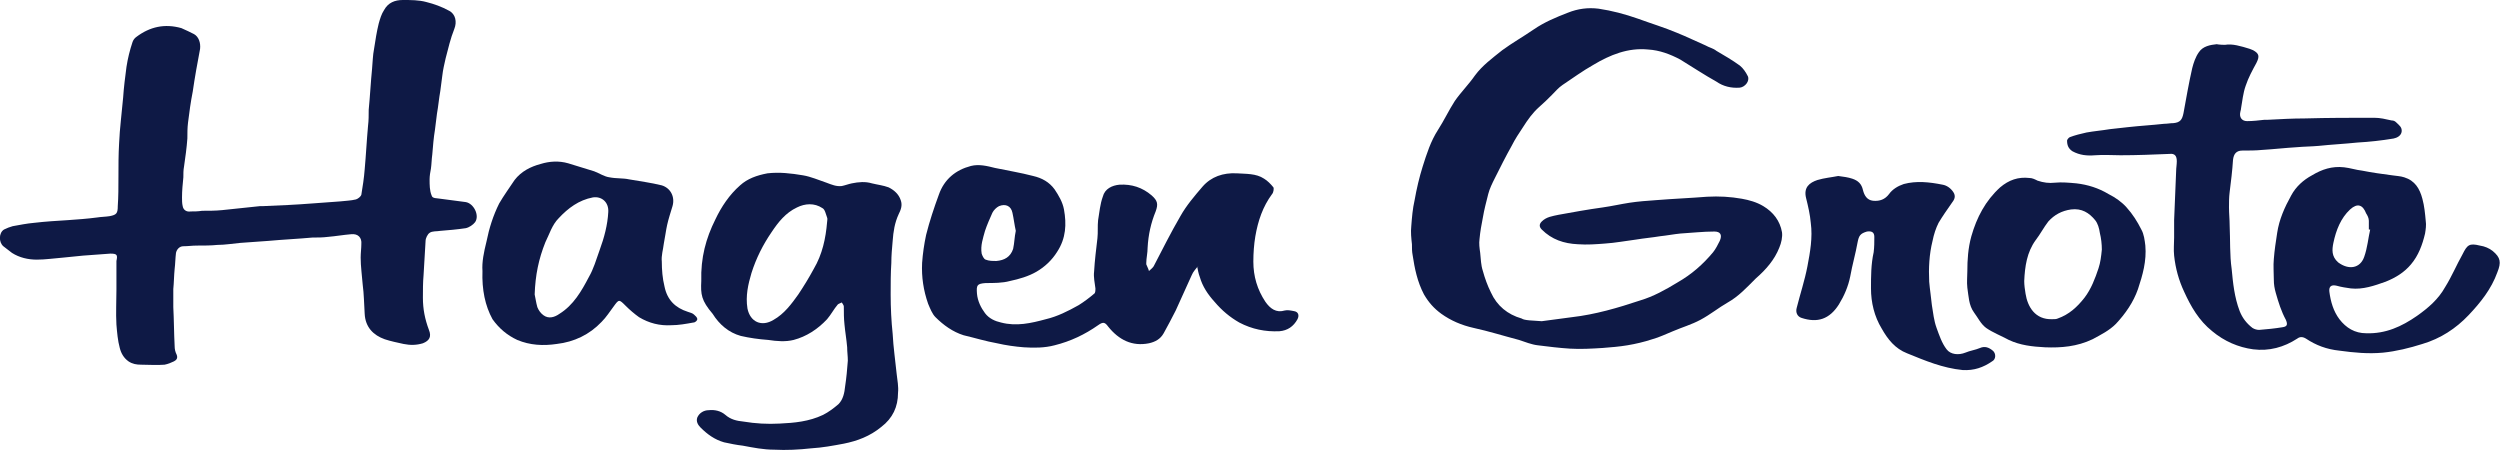
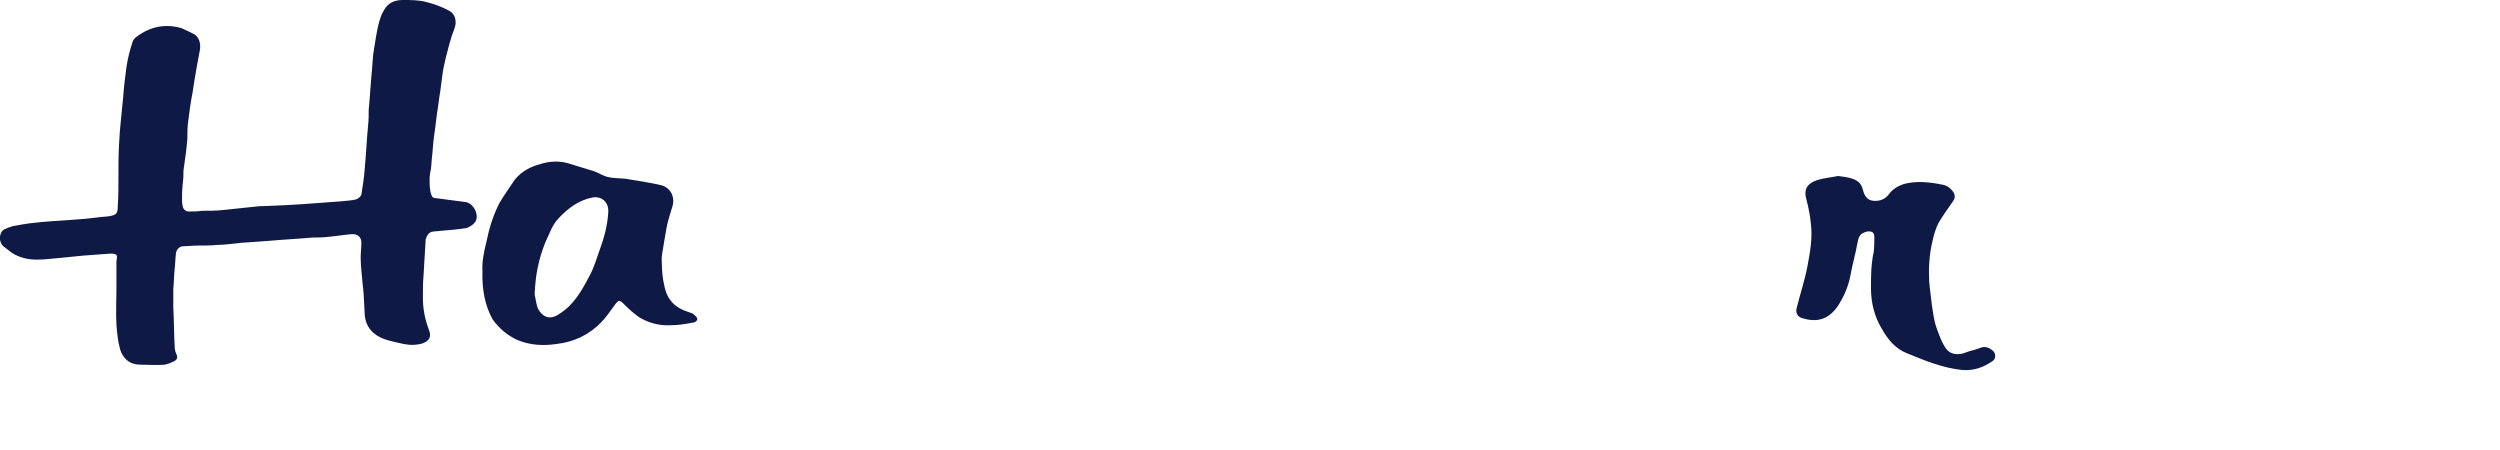
<svg xmlns="http://www.w3.org/2000/svg" version="1.1" id="Ebene_1" x="0px" y="0px" viewBox="0 0 373.6 67.2" style="enable-background:new 0 0 373.6 67.2;" xml:space="preserve">
  <style type="text/css">
	.st0{fill:#0E1945;}
</style>
  <path class="st0" d="M17.4,43.3c0-1.3,0-2.5,0-3.8c0-0.2,0-0.3,0-0.5c0.2-0.9,0.1-1.1-0.9-1.1c-1.4,0.1-2.7,0.2-4.1,0.3  c-1,0.1-2,0.2-3,0.3c-1.3,0.1-2.6,0.3-3.9,0.3s-2.6-0.3-3.7-1c-0.4-0.3-0.9-0.7-1.3-1c-0.7-0.6-0.7-2,0.1-2.5  c0.4-0.2,0.9-0.4,1.3-0.5C3,33.6,4,33.4,5.1,33.3c1.7-0.2,3.4-0.3,5-0.4c1.4-0.1,2.9-0.2,4.4-0.4c0.6-0.1,1.3-0.1,1.9-0.2  c1-0.2,1.2-0.4,1.2-1.5c0.1-1.4,0.1-2.9,0.1-4.3c0-1.7,0-3.4,0.1-5.1c0.1-2.3,0.4-4.5,0.6-6.8c0.1-1.5,0.3-3.1,0.5-4.6  c0.2-1.3,0.5-2.5,0.9-3.7c0.1-0.3,0.3-0.6,0.6-0.8c2-1.5,4.2-2,6.7-1.3c0.7,0.3,1.3,0.6,1.9,0.9c0.7,0.4,1,1.3,0.9,2.2  c-0.4,2.1-0.8,4.3-1.1,6.4c-0.3,1.5-0.5,3-0.7,4.6C28,19.1,28,19.9,28,20.7c-0.1,1.4-0.3,2.8-0.5,4.2c-0.1,0.5-0.1,1.1-0.1,1.6  c-0.1,1-0.2,2-0.2,3c0,0.4,0,0.9,0.1,1.3c0.1,0.6,0.6,0.9,1.2,0.8c0.5,0,1.1,0,1.7-0.1c1,0,2,0,3-0.1c1.9-0.2,3.8-0.4,5.7-0.6  c0.2,0,0.3,0,0.5,0c2.4-0.1,4.8-0.2,7.3-0.4c1.4-0.1,2.7-0.2,4.1-0.3c0.8-0.1,1.6-0.1,2.4-0.3c0.3-0.1,0.7-0.4,0.8-0.7  c0.2-1.2,0.4-2.5,0.5-3.8c0.2-2.2,0.3-4.3,0.5-6.5c0.1-0.8,0.1-1.6,0.1-2.4c0.2-2,0.3-4.1,0.5-6.1c0.1-1,0.1-2,0.3-3  c0.2-1.3,0.4-2.6,0.7-3.8c0.2-0.7,0.4-1.4,0.8-2C58,0.4,59,0,60.2,0s2.4,0,3.5,0.3C64.9,0.6,66,1,67.1,1.6c1,0.5,1.2,1.7,0.8,2.7  c-0.6,1.5-0.9,2.9-1.3,4.4c-0.2,0.9-0.4,1.7-0.5,2.6c-0.1,0.8-0.2,1.5-0.3,2.3c-0.2,1.1-0.3,2.3-0.5,3.4c-0.1,0.8-0.2,1.6-0.3,2.4  c-0.2,1.2-0.3,2.5-0.4,3.7c-0.1,0.7-0.1,1.4-0.2,2.1c-0.1,0.5-0.2,1.1-0.2,1.6c0,0.8,0,1.7,0.3,2.4c0.1,0.5,0.8,0.4,1.3,0.5  c1.3,0.2,2.5,0.3,3.8,0.5c1.2,0.2,2.1,2,1.4,3c-0.3,0.4-0.9,0.8-1.4,0.9c-1.3,0.2-2.6,0.3-3.8,0.4c-0.5,0.1-1.2,0-1.6,0.3  c-0.3,0.2-0.6,0.8-0.6,1.2c-0.1,1.7-0.2,3.4-0.3,5.1c-0.1,1.1-0.1,2.3-0.1,3.4c0,1.7,0.3,3.2,0.9,4.8c0.4,1,0.1,1.6-0.9,2  c-1,0.3-1.9,0.3-2.9,0.1c-0.9-0.2-1.9-0.4-2.8-0.7c-1.7-0.6-2.9-1.8-3-3.8c-0.1-1.5-0.1-2.9-0.3-4.4c-0.1-1.3-0.3-2.7-0.3-4  c0-0.7,0.1-1.4,0.1-2c0.1-1-0.5-1.6-1.5-1.5c-1.2,0.1-2.3,0.3-3.5,0.4c-0.8,0.1-1.5,0.1-2.3,0.1c-2.2,0.2-4.4,0.3-6.6,0.5  c-1.4,0.1-2.8,0.2-4.2,0.3c-1.1,0.1-2.3,0.3-3.4,0.3c-1,0.1-2,0.1-3.1,0.1c-0.7,0-1.3,0.1-2,0.1c-0.6,0-1,0.5-1.1,1  c-0.1,0.8-0.1,1.6-0.2,2.4c-0.1,1-0.1,2-0.2,3c0,0.9,0,1.8,0,2.7c0.1,1.9,0.1,3.9,0.2,5.8c0,0.5,0.1,0.9,0.3,1.3  c0.2,0.5,0,0.8-0.4,1s-0.9,0.4-1.4,0.5c-1.2,0.1-2.3,0-3.5,0c-0.7,0-1.3-0.1-1.9-0.5c-0.7-0.5-1.1-1.2-1.3-2  c-0.3-1.1-0.4-2.3-0.5-3.5C17.3,46.8,17.4,45,17.4,43.3C17.5,43.3,17.4,43.3,17.4,43.3L17.4,43.3z" />
-   <path class="st0" d="M230.4,48c1.4-0.2,3-0.4,4.5-0.6c3.5-0.4,6.9-1.4,10.2-2.5c2-0.6,3.8-1.6,5.6-2.7c2.1-1.2,3.8-2.7,5.3-4.5  c0.4-0.5,0.7-1.1,1-1.7c0.4-0.9,0.1-1.4-0.8-1.4c-1.7,0-3.4,0.2-5.1,0.3c-1,0.1-2,0.3-3,0.4c-1.2,0.2-2.4,0.3-3.6,0.5  c-1.6,0.2-3.1,0.5-4.7,0.6c-1.3,0.1-2.6,0.2-4,0.1c-2.1-0.1-3.9-0.7-5.4-2.2c-0.4-0.4-0.4-0.8,0-1.2c0.7-0.7,1.6-0.8,2.5-1  c2.2-0.4,4.4-0.8,6.6-1.1c1.4-0.2,2.7-0.5,4-0.7s2.7-0.3,4.1-0.4c2.5-0.2,5-0.3,7.5-0.5c1.8-0.1,3.5,0,5.2,0.3  c1.1,0.2,2.2,0.5,3.2,1.1c1.5,0.9,2.5,2.2,2.8,3.9c0.1,0.7-0.1,1.6-0.4,2.3c-0.7,1.8-2,3.3-3.5,4.6l-0.1,0.1  c-1.3,1.3-2.5,2.6-4.1,3.5c-1.4,0.8-2.6,1.8-4.1,2.6c-1.3,0.7-2.7,1.1-4.1,1.7c-1,0.4-2,0.9-3.1,1.2c-1.2,0.4-2.5,0.7-3.7,0.9  s-2.4,0.3-3.7,0.4c-1.6,0.1-3.3,0.2-4.9,0.1c-1.6-0.1-3.2-0.3-4.8-0.5c-0.9-0.1-1.9-0.5-2.8-0.8c-2.3-0.6-4.5-1.3-6.8-1.8  c-1.8-0.4-3.4-1.1-4.8-2.1c-1.1-0.8-1.9-1.7-2.6-2.9c-1-1.9-1.4-3.9-1.7-5.9c-0.1-0.5-0.1-1-0.1-1.6c-0.1-0.9-0.2-1.8-0.1-2.7  c0.1-1.3,0.2-2.6,0.5-3.9c0.3-1.7,0.7-3.4,1.2-5c0.6-1.9,1.2-3.8,2.3-5.5c0.9-1.4,1.6-2.9,2.5-4.3c0.9-1.3,2.1-2.5,3-3.8  c1.1-1.5,2.6-2.6,4.1-3.8c1.5-1.1,3.1-2,4.7-3.1c1.6-1.1,3.3-1.8,5.1-2.5c1.5-0.6,3-0.8,4.6-0.6c2,0.3,3.9,0.8,5.9,1.5  c1.9,0.7,3.9,1.3,5.8,2.1c1.5,0.6,2.9,1.3,4.3,1.9c0.5,0.3,1.1,0.4,1.6,0.8c1.2,0.7,2.4,1.4,3.5,2.2c0.5,0.4,0.9,1,1.2,1.6  c0.3,0.7-0.4,1.6-1.2,1.7c-1.3,0.1-2.5-0.2-3.5-0.9c-1.8-1-3.6-2.2-5.4-3.3c-1.5-0.8-3.1-1.4-4.8-1.5c-3-0.3-5.7,0.8-8.2,2.3  c-1.6,0.9-3.1,2-4.6,3c-0.6,0.4-1.1,1-1.6,1.5c-0.6,0.6-1.2,1.2-1.9,1.8c-1,0.9-1.7,1.9-2.4,3c-0.6,0.9-1.2,1.8-1.7,2.8  c-0.9,1.6-1.7,3.2-2.5,4.8c-0.4,0.8-0.8,1.6-1,2.4c-0.3,1.2-0.6,2.3-0.8,3.5c-0.2,1-0.4,2.1-0.5,3.2c-0.1,0.7,0,1.4,0.1,2.1  c0.1,0.9,0.1,1.8,0.4,2.7c0.3,1.1,0.7,2.2,1.2,3.2c0.9,2,2.5,3.3,4.6,3.9C227.8,47.9,229.1,47.9,230.4,48L230.4,48z" />
-   <path class="st0" d="M332.5,6.7c1.1-0.2,2.4,0.2,3.7,0.6c0.2,0.1,0.3,0.1,0.5,0.2c0.9,0.5,1,0.9,0.5,1.9c-0.6,1.1-1.2,2.2-1.6,3.4  c-0.4,1.1-0.5,2.3-0.7,3.4c0,0.2-0.1,0.4-0.1,0.5c-0.2,0.8,0.2,1.4,1,1.4c0.9,0,1.7-0.1,2.6-0.2c0.2,0,0.3,0,0.5,0  c1.9-0.1,3.7-0.2,5.5-0.2c3.5-0.1,6.9-0.1,10.4-0.1c0.9,0,1.7,0.2,2.6,0.4c0.3,0,0.5,0.1,0.7,0.3c0.4,0.4,0.9,0.7,0.8,1.4  c-0.1,0.6-0.7,0.9-1.2,1c-1.8,0.3-3.6,0.5-5.4,0.6c-1.9,0.2-3.9,0.3-5.8,0.5c-1.1,0.1-2.2,0.1-3.3,0.2c-1.7,0.1-3.4,0.3-5.1,0.4  c-1,0.1-2,0.1-3,0.1c-0.9,0-1.3,0.5-1.4,1.4c-0.1,1.6-0.3,3.2-0.5,4.8c-0.1,0.8-0.1,1.5-0.1,2.3c0,0.9,0.1,1.8,0.1,2.7  c0.1,2.2,0,4.4,0.3,6.5c0.2,2.1,0.4,4.2,1.2,6.3c0.4,1,1,1.8,1.9,2.5c0.3,0.2,0.7,0.3,1,0.3c1.2-0.1,2.3-0.2,3.5-0.4  c0.7-0.1,0.8-0.4,0.5-1.1c-0.7-1.3-1.1-2.6-1.5-4c-0.2-0.7-0.3-1.3-0.3-2c0-1-0.1-2.1,0-3.1c0.1-1.3,0.3-2.6,0.5-3.9  c0.3-2,1.1-3.8,2.1-5.6c0.7-1.3,1.8-2.3,3.1-3c1.5-0.9,3-1.4,4.8-1.2c0.9,0.1,1.8,0.4,2.7,0.5c1.5,0.3,3,0.5,4.5,0.7  c0.6,0.1,1.2,0.1,1.8,0.3c1.6,0.5,2.3,1.7,2.7,3.2c0.3,1.1,0.4,2.2,0.5,3.3c0.1,0.6,0,1.3-0.1,1.9c-0.4,1.7-1,3.3-2.1,4.6  c-1,1.2-2.3,2-3.8,2.6c-1.7,0.6-3.4,1.2-5.2,1c-0.7-0.1-1.4-0.2-2.1-0.4c-0.8-0.2-1.2,0.1-1.1,0.9c0.2,1.5,0.6,2.9,1.5,4.1  c1,1.3,2.3,2.1,4,2.1c2.9,0.1,5.3-1,7.6-2.6c1.7-1.2,3.2-2.5,4.2-4.3c1-1.6,1.7-3.3,2.6-4.9c0.7-1.4,1-1.7,2.6-1.3  c0.7,0.1,1.4,0.4,1.9,0.8c1.2,1,1.3,1.7,0.7,3.2c-0.9,2.5-2.5,4.5-4.3,6.4c-1.9,2-4.2,3.5-6.9,4.3c-1.9,0.6-3.9,1.1-5.9,1.3  c-2.2,0.2-4.3,0-6.5-0.3c-1.9-0.2-3.5-0.8-5-1.8c-0.5-0.3-0.9-0.3-1.3,0c-2,1.3-4.2,1.9-6.6,1.6c-2.2-0.3-4.3-1.2-6.1-2.7  c-2-1.6-3.2-3.7-4.2-5.9c-0.8-1.7-1.3-3.5-1.5-5.4c-0.1-0.9,0-1.8,0-2.7s0-1.7,0-2.6c0.1-2.4,0.2-4.9,0.3-7.3c0-0.5,0.1-1,0.1-1.5  c0-0.8-0.3-1.2-1.1-1.1c-2.4,0.1-4.9,0.2-7.3,0.2c-1.3,0-2.5-0.1-3.8,0c-1.2,0.1-2.3,0-3.4-0.6c-0.6-0.4-0.8-0.9-0.8-1.6  c0-0.1,0.2-0.4,0.4-0.5c0.8-0.3,1.6-0.5,2.5-0.7c1.1-0.2,2.3-0.3,3.5-0.5c0.9-0.1,1.8-0.2,2.7-0.3c1.8-0.2,3.6-0.3,5.4-0.5  c0.5,0,0.9-0.1,1.4-0.1c1-0.1,1.3-0.5,1.5-1.5c0.4-2.2,0.8-4.5,1.3-6.7c0.2-0.8,0.5-1.7,1-2.4c0.6-0.9,1.7-1.1,2.7-1.2  C331.2,6.6,331.7,6.7,332.5,6.7L332.5,6.7z M354.2,34.3c-0.1,0-0.1,0-0.2,0c0-0.5,0-0.9,0-1.3c0-0.4-0.2-0.8-0.4-1.1  c-0.5-1.3-1.3-1.6-2.4-0.6c-1.4,1.3-2.1,3.1-2.5,5c-0.2,1-0.3,2,0.7,2.9c1.6,1.2,3.3,0.9,3.9-0.8C353.8,37,353.9,35.6,354.2,34.3  L354.2,34.3z" />
-   <path class="st0" d="M179,39.8c-0.3,0.4-0.7,0.8-0.9,1.3c-0.8,1.8-1.6,3.5-2.4,5.3c-0.6,1.2-1.2,2.3-1.8,3.4  c-0.5,0.9-1.3,1.3-2.2,1.5c-2.5,0.5-4.5-0.5-6.1-2.5c-0.5-0.7-0.8-0.7-1.5-0.2c-2,1.4-4.1,2.4-6.5,3c-1.5,0.4-3.1,0.4-4.6,0.3  c-1.3-0.1-2.7-0.3-4-0.6c-1.7-0.3-3.3-0.8-5-1.2c-1.6-0.5-3-1.5-4.2-2.7c-0.5-0.5-0.8-1.3-1.1-2c-0.7-2-1-4-0.9-6.1  c0.1-1.4,0.3-2.8,0.6-4.2c0.5-2,1.2-4.1,1.9-6c0.8-2.3,2.5-3.7,4.8-4.3c1.2-0.3,2.4,0,3.6,0.3c1.9,0.4,3.8,0.7,5.7,1.2  c1.3,0.3,2.4,0.9,3.2,2c0.6,0.9,1.2,1.9,1.4,3c0.4,2.2,0.3,4.3-1,6.3c-0.8,1.3-1.9,2.3-3.1,3c-1.2,0.7-2.6,1.1-4,1.4  c-1.1,0.3-2.4,0.3-3.6,0.3c-1.3,0.1-1.4,0.3-1.3,1.6c0.1,1.1,0.6,2.1,1.2,2.9c0.6,0.8,1.5,1.2,2.4,1.4c2.3,0.6,4.5,0.1,6.7-0.5  c1.7-0.4,3.3-1.2,4.9-2.1c0.8-0.5,1.6-1.1,2.3-1.7c0.2-0.1,0.2-0.5,0.2-0.8c-0.1-0.8-0.3-1.7-0.2-2.5c0.1-1.7,0.3-3.3,0.5-5  c0.1-0.9,0-1.8,0.1-2.7c0.2-1.2,0.3-2.4,0.7-3.5c0.3-1.2,1.4-1.7,2.5-1.8c1.8-0.1,3.4,0.4,4.8,1.6c0.9,0.8,1,1.3,0.6,2.4  c-0.7,1.7-1.1,3.5-1.2,5.4c0,0.8-0.2,1.6-0.2,2.3c0,0.1,0,0.1,0,0.2c0.1,0.3,0.3,0.6,0.4,1c0.2-0.2,0.5-0.4,0.7-0.7  c1.3-2.5,2.6-5.1,4-7.5c0.9-1.6,2.1-3,3.3-4.4c1.3-1.5,3.1-2.1,5.1-2c1.4,0.1,2.9,0,4.1,0.8c0.5,0.3,1,0.8,1.4,1.3  c0.1,0.2,0,0.8-0.2,1c-1.4,1.9-2.1,4-2.5,6.3c-0.2,1.2-0.3,2.5-0.3,3.8c0,2.2,0.6,4.2,1.8,6c0.7,1,1.6,1.7,2.9,1.3  c0.4-0.1,0.9,0,1.4,0.1c0.6,0.1,0.8,0.6,0.5,1.2c-0.6,1.1-1.5,1.7-2.7,1.8c-2.1,0.1-4.1-0.3-6-1.3c-1.4-0.8-2.6-1.8-3.7-3.1  c-1-1.1-1.8-2.3-2.2-3.7c-0.2-0.5-0.3-1.1-0.4-1.6C179.2,39.9,179.1,39.9,179,39.8L179,39.8z M151.8,34.5c-0.2-0.9-0.3-1.8-0.5-2.7  c-0.2-1-1-1.4-2-1c-0.4,0.2-0.8,0.6-1,1c-0.4,0.9-0.8,1.8-1.1,2.7c-0.3,1.1-0.7,2.2-0.5,3.4c0.1,0.3,0.3,0.8,0.6,0.9  c0.5,0.2,1,0.2,1.6,0.2c1.2-0.1,2.1-0.6,2.5-1.8C151.6,36.3,151.6,35.4,151.8,34.5L151.8,34.5z" />
-   <path class="st0" d="M104.8,42c-0.1-3.5,0.7-6.4,2.1-9.2c0.9-1.9,2.1-3.7,3.7-5.1c1.1-1,2.5-1.5,4.1-1.8c1.8-0.2,3.5,0,5.3,0.3  c1.2,0.2,2.3,0.7,3.5,1.1c0.8,0.3,1.5,0.6,2.3,0.5c0.5-0.1,1-0.3,1.5-0.4c1-0.2,2-0.3,3,0c0.8,0.2,1.7,0.3,2.5,0.6  c0.8,0.4,1.5,1,1.8,1.9c0.3,0.8,0,1.5-0.3,2.1c-0.6,1.3-0.8,2.6-0.9,4c-0.1,1.1-0.2,2.2-0.2,3.3c-0.1,1.5-0.1,3.1-0.1,4.7  c0,2,0.1,4,0.3,5.9c0.1,2,0.4,4,0.6,6c0.1,0.9,0.3,1.9,0.2,2.8c0,2.1-0.8,3.8-2.5,5.1c-1.7,1.4-3.6,2.1-5.6,2.5  c-1.6,0.3-3.2,0.6-4.9,0.7c-1.8,0.2-3.7,0.3-5.5,0.2c-1.6,0-3.1-0.3-4.7-0.6c-0.9-0.1-1.9-0.3-2.8-0.5c-1.4-0.4-2.5-1.2-3.5-2.2  c-0.4-0.4-0.7-0.9-0.5-1.5c0.3-0.7,1-1.1,1.7-1.1c0.9-0.1,1.8,0.1,2.5,0.7c0.8,0.7,1.7,0.9,2.7,1c1.8,0.3,3.6,0.4,5.4,0.3  c2.2-0.1,4.4-0.3,6.5-1.3c0.8-0.4,1.6-1,2.3-1.6c0.7-0.7,0.9-1.7,1-2.7c0.2-1.3,0.3-2.5,0.4-3.8c0-0.7-0.1-1.3-0.1-2  c-0.1-1.2-0.3-2.3-0.4-3.4c-0.1-0.9-0.1-1.8-0.1-2.7c0-0.2-0.2-0.4-0.3-0.6c-0.2,0.1-0.5,0.2-0.6,0.3c-0.6,0.7-1,1.5-1.6,2.2  c-1.4,1.5-3.1,2.6-5,3.1c-1.2,0.3-2.5,0.2-3.8,0c-1.4-0.1-2.8-0.3-4.1-0.6c-1.8-0.5-3.2-1.7-4.2-3.3C104.8,44.9,104.7,44,104.8,42  L104.8,42z M123.6,33.2c0-0.2,0.1-0.5,0-0.7c-0.2-0.5-0.3-1.2-0.7-1.4c-1.2-0.8-2.6-0.7-3.8-0.1c-1.7,0.8-2.8,2.2-3.8,3.7  c-1.3,1.9-2.3,3.9-3,6.1c-0.5,1.7-0.9,3.4-0.6,5.3c0.4,2,2.1,2.8,3.9,1.7c1.6-0.9,2.7-2.4,3.7-3.8c0.8-1.2,1.6-2.5,2.3-3.8  C122.9,38,123.4,35.6,123.6,33.2L123.6,33.2z" />
  <path class="st0" d="M72.1,40.5c-0.1-1.3,0.2-2.8,0.6-4.4c0.4-2,1-3.9,1.9-5.7c0.7-1.2,1.5-2.3,2.3-3.5c1-1.3,2.4-2,3.9-2.4  c1.3-0.4,2.7-0.5,4.1-0.1c1.3,0.4,2.6,0.8,3.9,1.2c0.8,0.3,1.5,0.8,2.3,0.9c1,0.2,2,0.1,2.9,0.3c1.7,0.3,3.3,0.5,4.9,0.9  c1.3,0.4,2,1.7,1.6,3.1c-0.3,1-0.6,1.9-0.8,2.8c-0.2,0.9-0.3,1.8-0.5,2.8c-0.1,0.9-0.4,1.8-0.3,2.7c0,1.2,0.1,2.5,0.4,3.7  c0.4,2,1.6,3.2,3.5,3.8c0.3,0.1,0.7,0.2,0.9,0.4c0.2,0.2,0.5,0.4,0.5,0.7c0,0.2-0.3,0.5-0.6,0.5c-1.1,0.2-2.2,0.4-3.3,0.4  c-1.7,0.1-3.3-0.3-4.8-1.2c-0.7-0.5-1.4-1.1-2-1.7c-1-1-1-1-1.8,0.1c-0.6,0.8-1.1,1.6-1.8,2.3c-1.8,1.9-4.1,3-6.7,3.3  c-2,0.3-4,0.2-5.9-0.6c-1.5-0.7-2.7-1.7-3.7-3.1C72.5,45.7,72,43.3,72.1,40.5L72.1,40.5z M79.9,44c0.1,0.4,0.2,1.2,0.4,1.9  c0.2,0.5,0.5,0.9,0.9,1.2c0.8,0.6,1.7,0.3,2.4-0.2c2.1-1.3,3.3-3.4,4.4-5.5c0.7-1.2,1.1-2.6,1.6-4c0.7-1.9,1.2-3.8,1.3-5.7  c0.1-1.5-1-2.4-2.3-2.2c-2.1,0.4-3.7,1.6-5.1,3.1c-1,1-1.4,2.4-2,3.6C80.5,38.7,80,41.1,79.9,44L79.9,44z" />
  <path class="st0" d="M274.7,26.3c0.8,0.1,1.5,0.2,2.1,0.4c0.9,0.3,1.4,0.8,1.6,1.7c0.2,0.8,0.6,1.5,1.5,1.6c1,0.1,1.8-0.2,2.4-1  c0.5-0.7,1.3-1.2,2.2-1.5c1.9-0.5,3.8-0.3,5.8,0.1c0.6,0.1,1.2,0.5,1.6,1.1s0.2,1.1-0.2,1.6c-0.7,1-1.4,2-2,3  c-0.4,0.8-0.7,1.7-0.9,2.7c-0.5,2-0.6,4.1-0.5,6.1c0.1,1.2,0.3,2.4,0.4,3.5c0.2,1.2,0.3,2.3,0.7,3.4c0.4,1.1,0.8,2.3,1.5,3.2  c0.6,0.8,1.8,0.9,2.8,0.5c0.7-0.3,1.5-0.4,2.2-0.7s1.3-0.1,1.9,0.4c0.5,0.4,0.5,1.3-0.1,1.6c-1.3,0.9-2.7,1.4-4.4,1.3  c-3-0.3-5.6-1.4-8.3-2.5c-1.8-0.7-2.9-2.1-3.8-3.7c-1.1-1.8-1.6-3.9-1.6-6c0-1.8,0-3.6,0.4-5.4c0.1-0.8,0.1-1.5,0.1-2.3  c0-0.7-0.4-0.9-1.1-0.8c-1,0.3-1.2,0.6-1.4,1.6c-0.3,1.7-0.8,3.4-1.1,5.1c-0.3,1.5-0.9,2.9-1.7,4.2c-1.4,2.2-3.2,2.8-5.6,2  c-0.6-0.2-0.9-0.8-0.7-1.5c0.5-2,1.2-4.1,1.6-6.2c0.4-2.1,0.8-4.3,0.5-6.5c-0.1-1.2-0.4-2.5-0.7-3.7c-0.4-1.6,0.5-2.3,1.7-2.7  C272.6,26.6,273.7,26.5,274.7,26.3L274.7,26.3z" />
-   <path class="st0" d="M294,40.5c0-1.6,0.1-3.4,0.6-5.2c0.8-2.8,2.1-5.3,4.3-7.3c1.3-1.1,2.7-1.6,4.4-1.4c0.4,0,0.8,0.2,1.2,0.4  c0.9,0.3,1.7,0.4,2.6,0.3c1-0.1,2.1,0,3.2,0.1c1.7,0.2,3.3,0.7,4.8,1.6c1,0.5,2,1.2,2.7,2c0.9,1,1.6,2.1,2.2,3.3  c0.4,0.7,0.5,1.6,0.6,2.4c0.2,2.3-0.4,4.4-1.1,6.5c-0.7,2-1.9,3.7-3.3,5.2c-1,1-2.2,1.6-3.5,2.3c-2.3,1.1-4.7,1.3-7.1,1.2  c-1.9-0.1-3.7-0.3-5.4-1.1c-1.1-0.6-2.4-1.1-3.4-1.8c-0.8-0.6-1.2-1.5-1.8-2.3c-0.8-1.1-0.8-2.4-1-3.7C293.9,42.1,294,41.4,294,40.5  L294,40.5z M306.7,47.7c0.3,0,0.6,0,0.8-0.1c1.7-0.6,2.9-1.7,4-3.1c1-1.3,1.6-2.9,2.1-4.4c0.3-0.9,0.4-1.8,0.5-2.8  c0-0.8-0.1-1.7-0.3-2.5c-0.1-0.7-0.3-1.4-0.7-1.9c-0.9-1.1-2-1.8-3.6-1.6c-1.4,0.2-2.5,0.8-3.4,1.8c-0.7,0.9-1.2,1.9-1.9,2.8  c-1.3,1.8-1.6,3.9-1.7,6.1c0,0.6,0.1,1.3,0.2,1.9C303,45.8,304.1,47.8,306.7,47.7L306.7,47.7z" />
</svg>